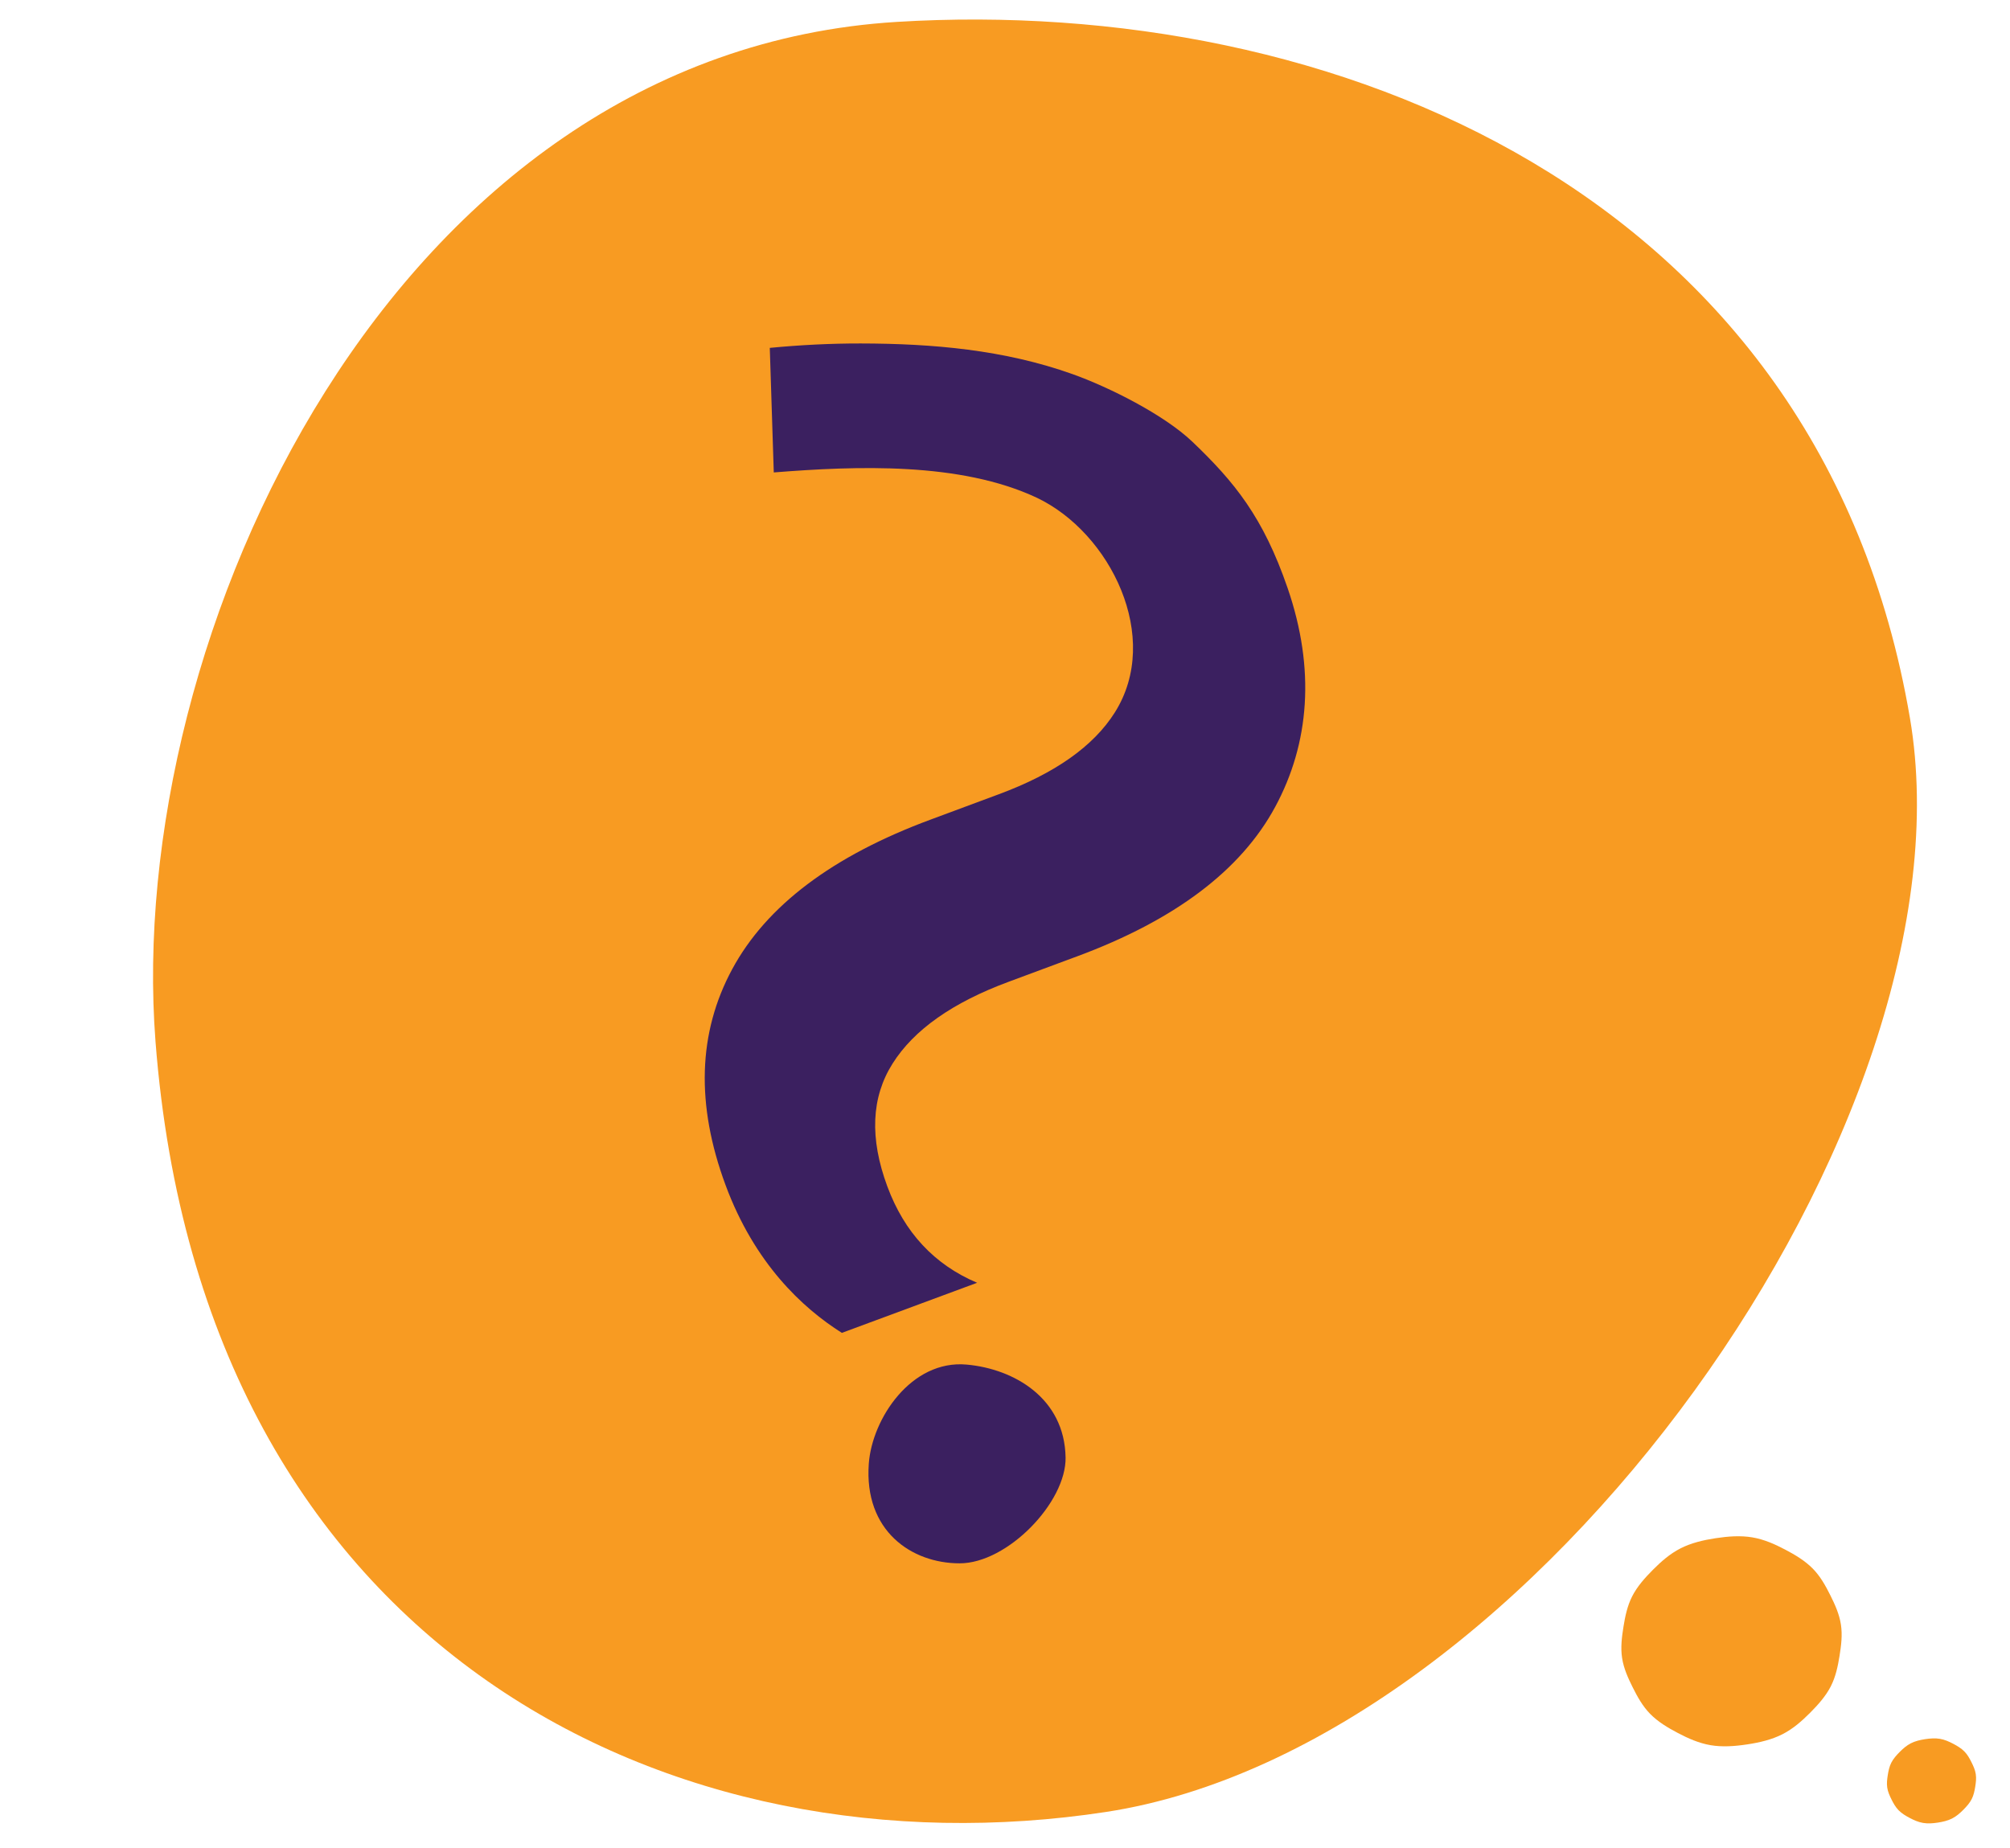
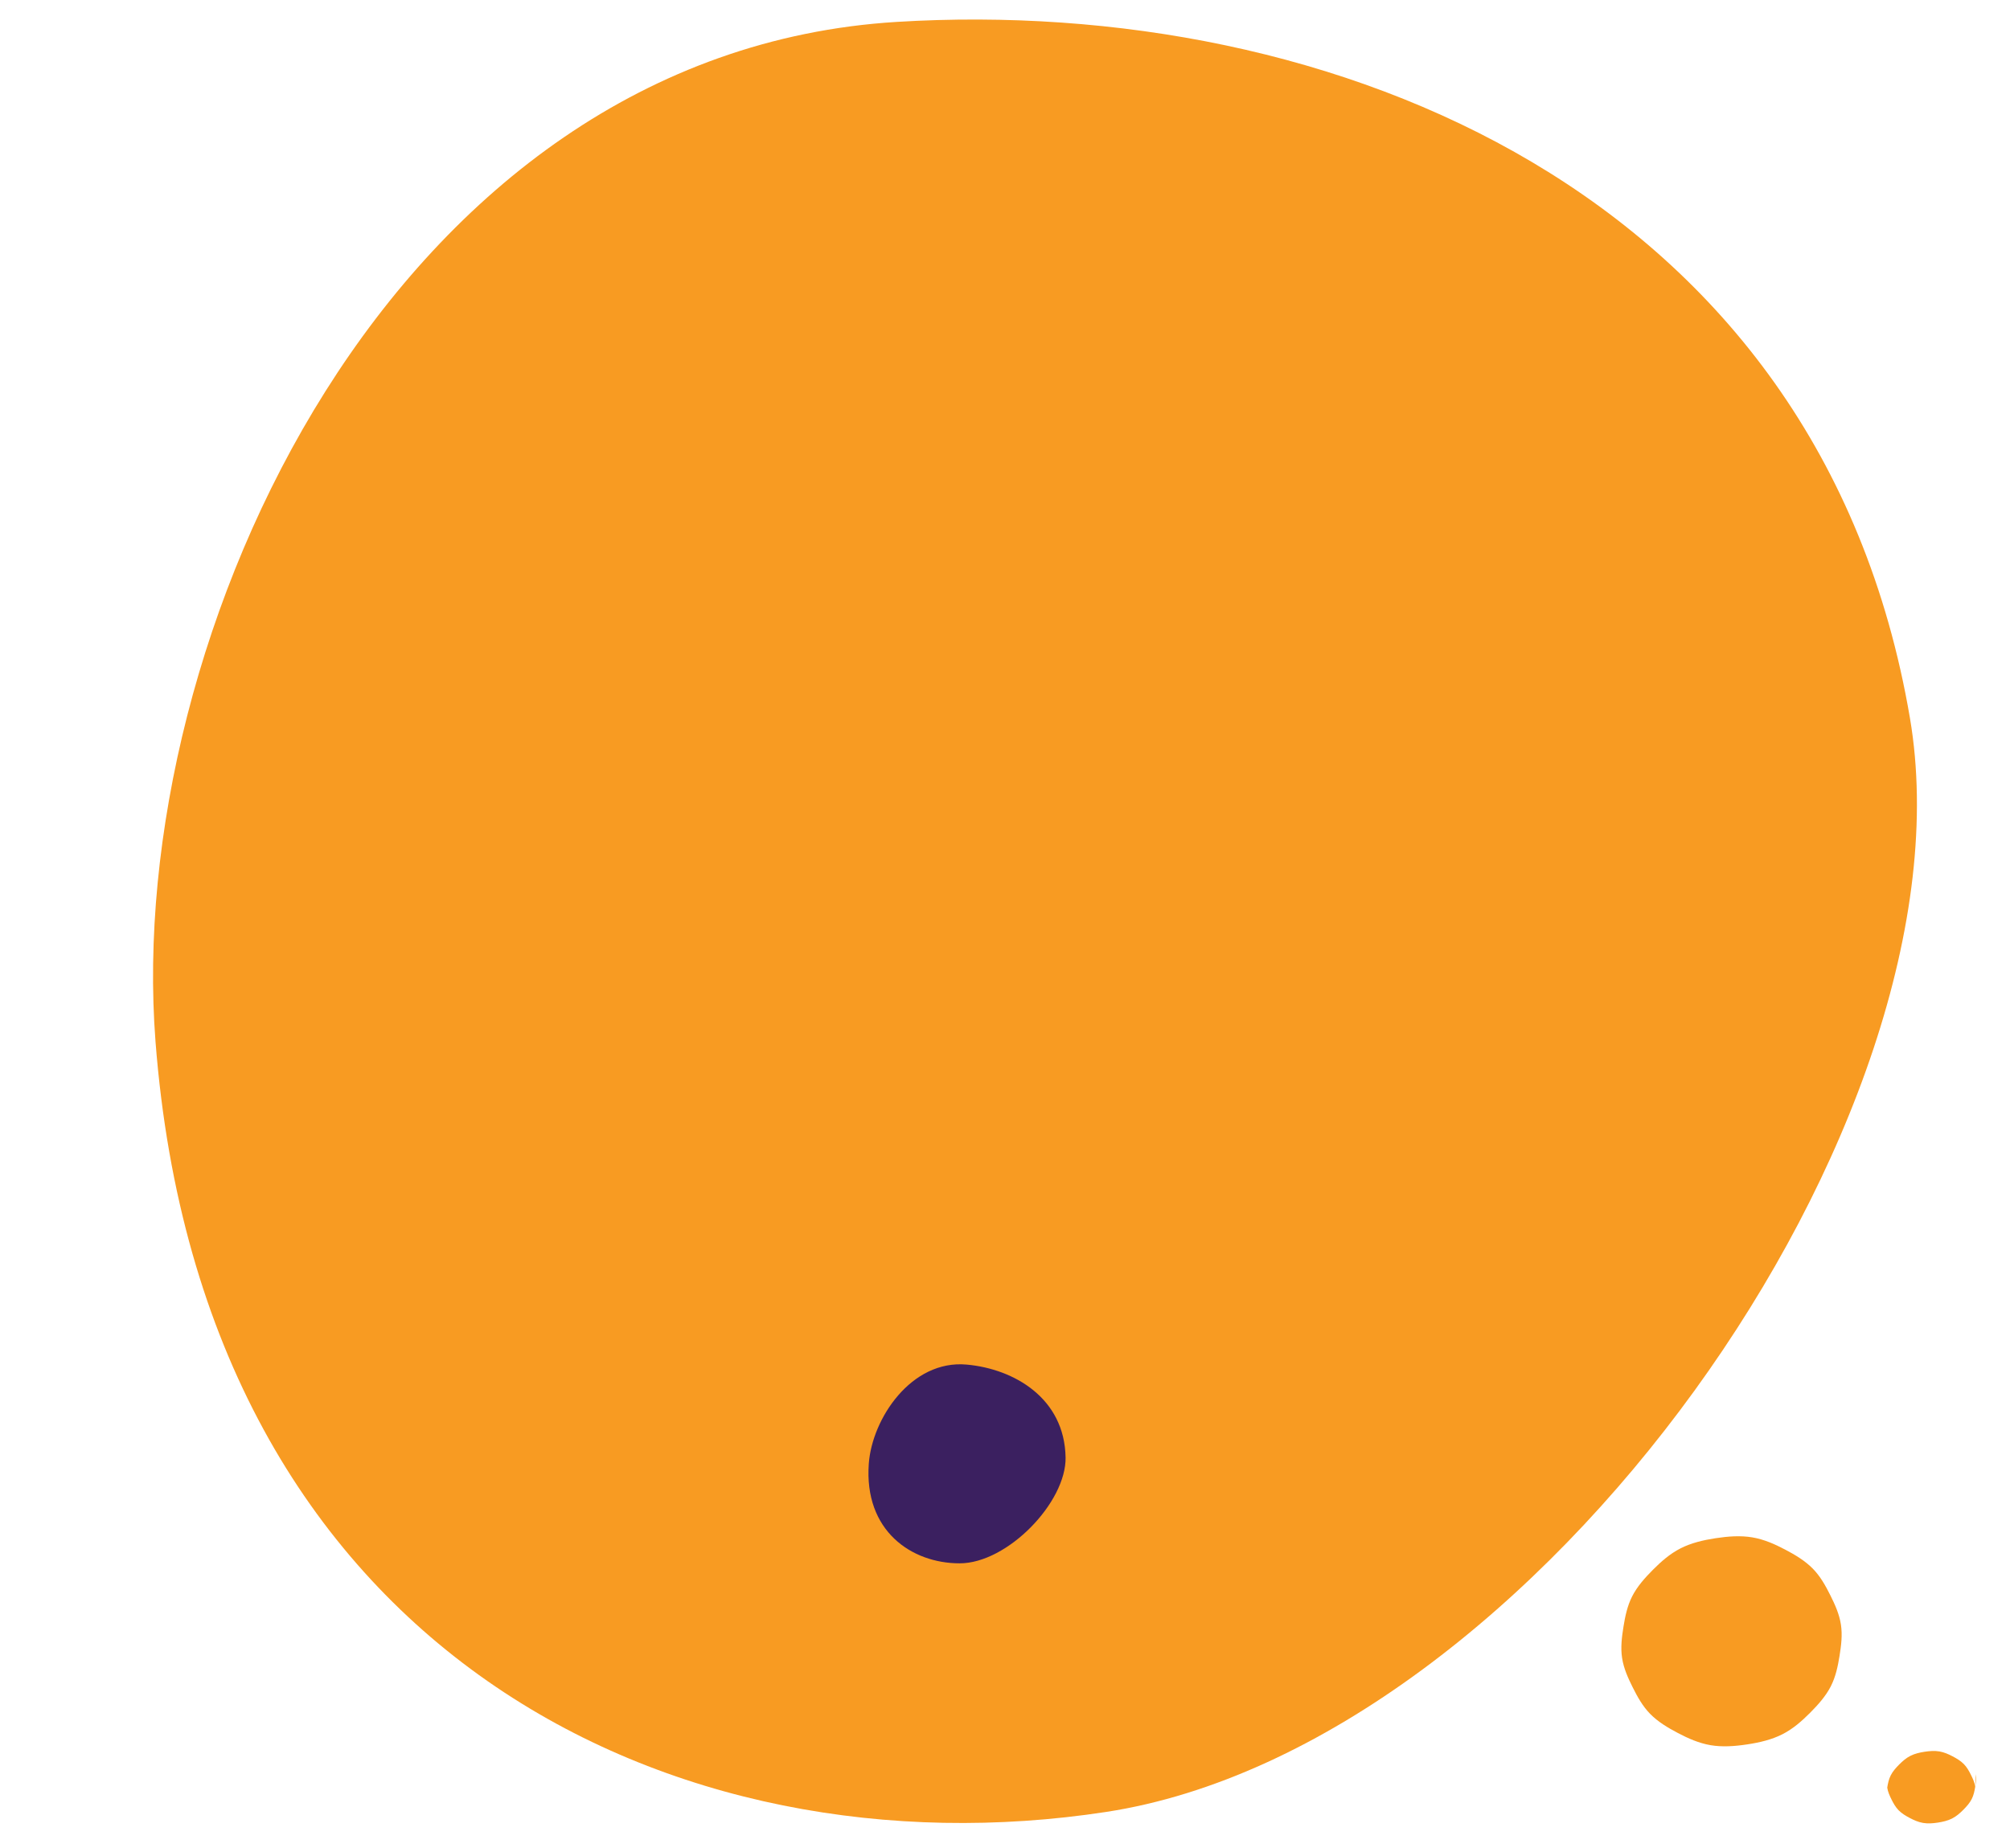
<svg xmlns="http://www.w3.org/2000/svg" id="Layer_1" width="174" height="160" viewBox="0 0 174 160">
  <defs>
    <style>.cls-1{fill:#f89b22;}.cls-1,.cls-2{stroke-width:0px;}.cls-2{fill:#3b2060;}</style>
  </defs>
  <g id="Thought_bubble">
    <path class="cls-1" d="m159.363,140.664c.14.914.022,1.823-.117,2.695-.147.92-.337,1.825-.756,2.647-.438.859-1.105,1.603-1.794,2.296-.71.712-1.473,1.389-2.399,1.86-.917.466-1.961.713-3.041.877s-2.149.242-3.164.071c-1.024-.173-1.955-.59-2.845-1.058-.865-.454-1.723-.966-2.398-1.655-.646-.659-1.096-1.466-1.512-2.3-.394-.79-.777-1.623-.917-2.537s-.022-1.823.117-2.695c.147-.92.337-1.825.756-2.647.438-.859,1.105-1.603,1.794-2.296.71-.712,1.473-1.389,2.399-1.86.917-.466,1.961-.713,3.041-.877s2.149-.242,3.164-.071c1.024.173,1.955.59,2.845,1.058.865.454,1.723.966,2.398,1.655.646.659,1.096,1.466,1.512,2.3.394.79.777,1.623.917,2.537Z" />
-     <path class="cls-1" d="m171.037,153.613c.057.37.009.738-.047,1.091-.06.372-.136.739-.306,1.071-.177.347-.447.649-.726.929-.287.288-.596.562-.971.752-.371.189-.794.288-1.23.355s-.87.098-1.28.029c-.414-.07-.791-.239-1.151-.428-.35-.184-.697-.391-.97-.67-.261-.267-.444-.593-.612-.931-.159-.32-.315-.657-.371-1.027s-.009-.738.047-1.091c.06-.372.136-.739.306-1.071.177-.347.447-.649.726-.929.287-.288.596-.562.971-.752.371-.189.794-.288,1.23-.355s.87-.098,1.28-.029c.414.07.791.239,1.151.428.35.184.697.391.97.67.261.267.444.593.612.931.159.32.315.657.371,1.027Z" />
+     <path class="cls-1" d="m171.037,153.613c.057.37.009.738-.047,1.091-.06.372-.136.739-.306,1.071-.177.347-.447.649-.726.929-.287.288-.596.562-.971.752-.371.189-.794.288-1.23.355s-.87.098-1.28.029c-.414-.07-.791-.239-1.151-.428-.35-.184-.697-.391-.97-.67-.261-.267-.444-.593-.612-.931-.159-.32-.315-.657-.371-1.027c.06-.372.136-.739.306-1.071.177-.347.447-.649.726-.929.287-.288.596-.562.971-.752.371-.189.794-.288,1.23-.355s.87-.098,1.28-.029c.414.07.791.239,1.151.428.35.184.697.391.97.67.261.267.444.593.612.931.159.32.315.657.371,1.027Z" />
    <path class="cls-1" d="m165.337,62.166c5.912,34.694-32.439,89.044-69.606,94.725-37.167,5.681-78.168-13.678-82.269-66.705C10.748,55.096,34.008,4.561,77.645,1.895c37.529-2.293,79.912,14.612,87.692,60.271h0Z" />
  </g>
  <g id="Question_mark">
-     <path class="cls-2" d="m66.984,40.906c7.154-.566,16.143-.922,22.773,2.192,6.367,3.028,10.852,12.099,6.748,18.593-1.845,2.926-5.194,5.285-10.045,7.081l-.178.066-5.721,2.126c-8.488,3.144-14.214,7.462-17.177,12.954-2.964,5.493-3.156,11.723-.573,18.696,2.505,6.763,6.64,10.63,10.067,12.793l11.709-4.337c-3.703-1.57-6.294-4.349-7.773-8.343-1.544-4.168-1.393-7.713.455-10.639,1.844-2.925,5.195-5.284,10.045-7.08l4.962-1.844.938-.347c8.488-3.143,14.214-7.462,17.177-12.955,2.965-5.492,3.493-11.916,1.073-18.947-2.108-6.127-4.588-9.175-8.235-12.659-2.46-2.351-7.219-4.734-10.383-5.863-5.916-2.11-12.115-2.645-18.344-2.654-2.623-.004-5.253.132-7.864.382" />
    <path class="cls-2" d="m92.245,126.19c.066,3.883-5.023,9.172-9.172,9.172s-8.298-2.795-7.862-8.648c.289-3.873,3.669-8.997,8.473-8.56,4.132.376,8.473,2.926,8.56,8.036h0Z" />
  </g>
</svg>